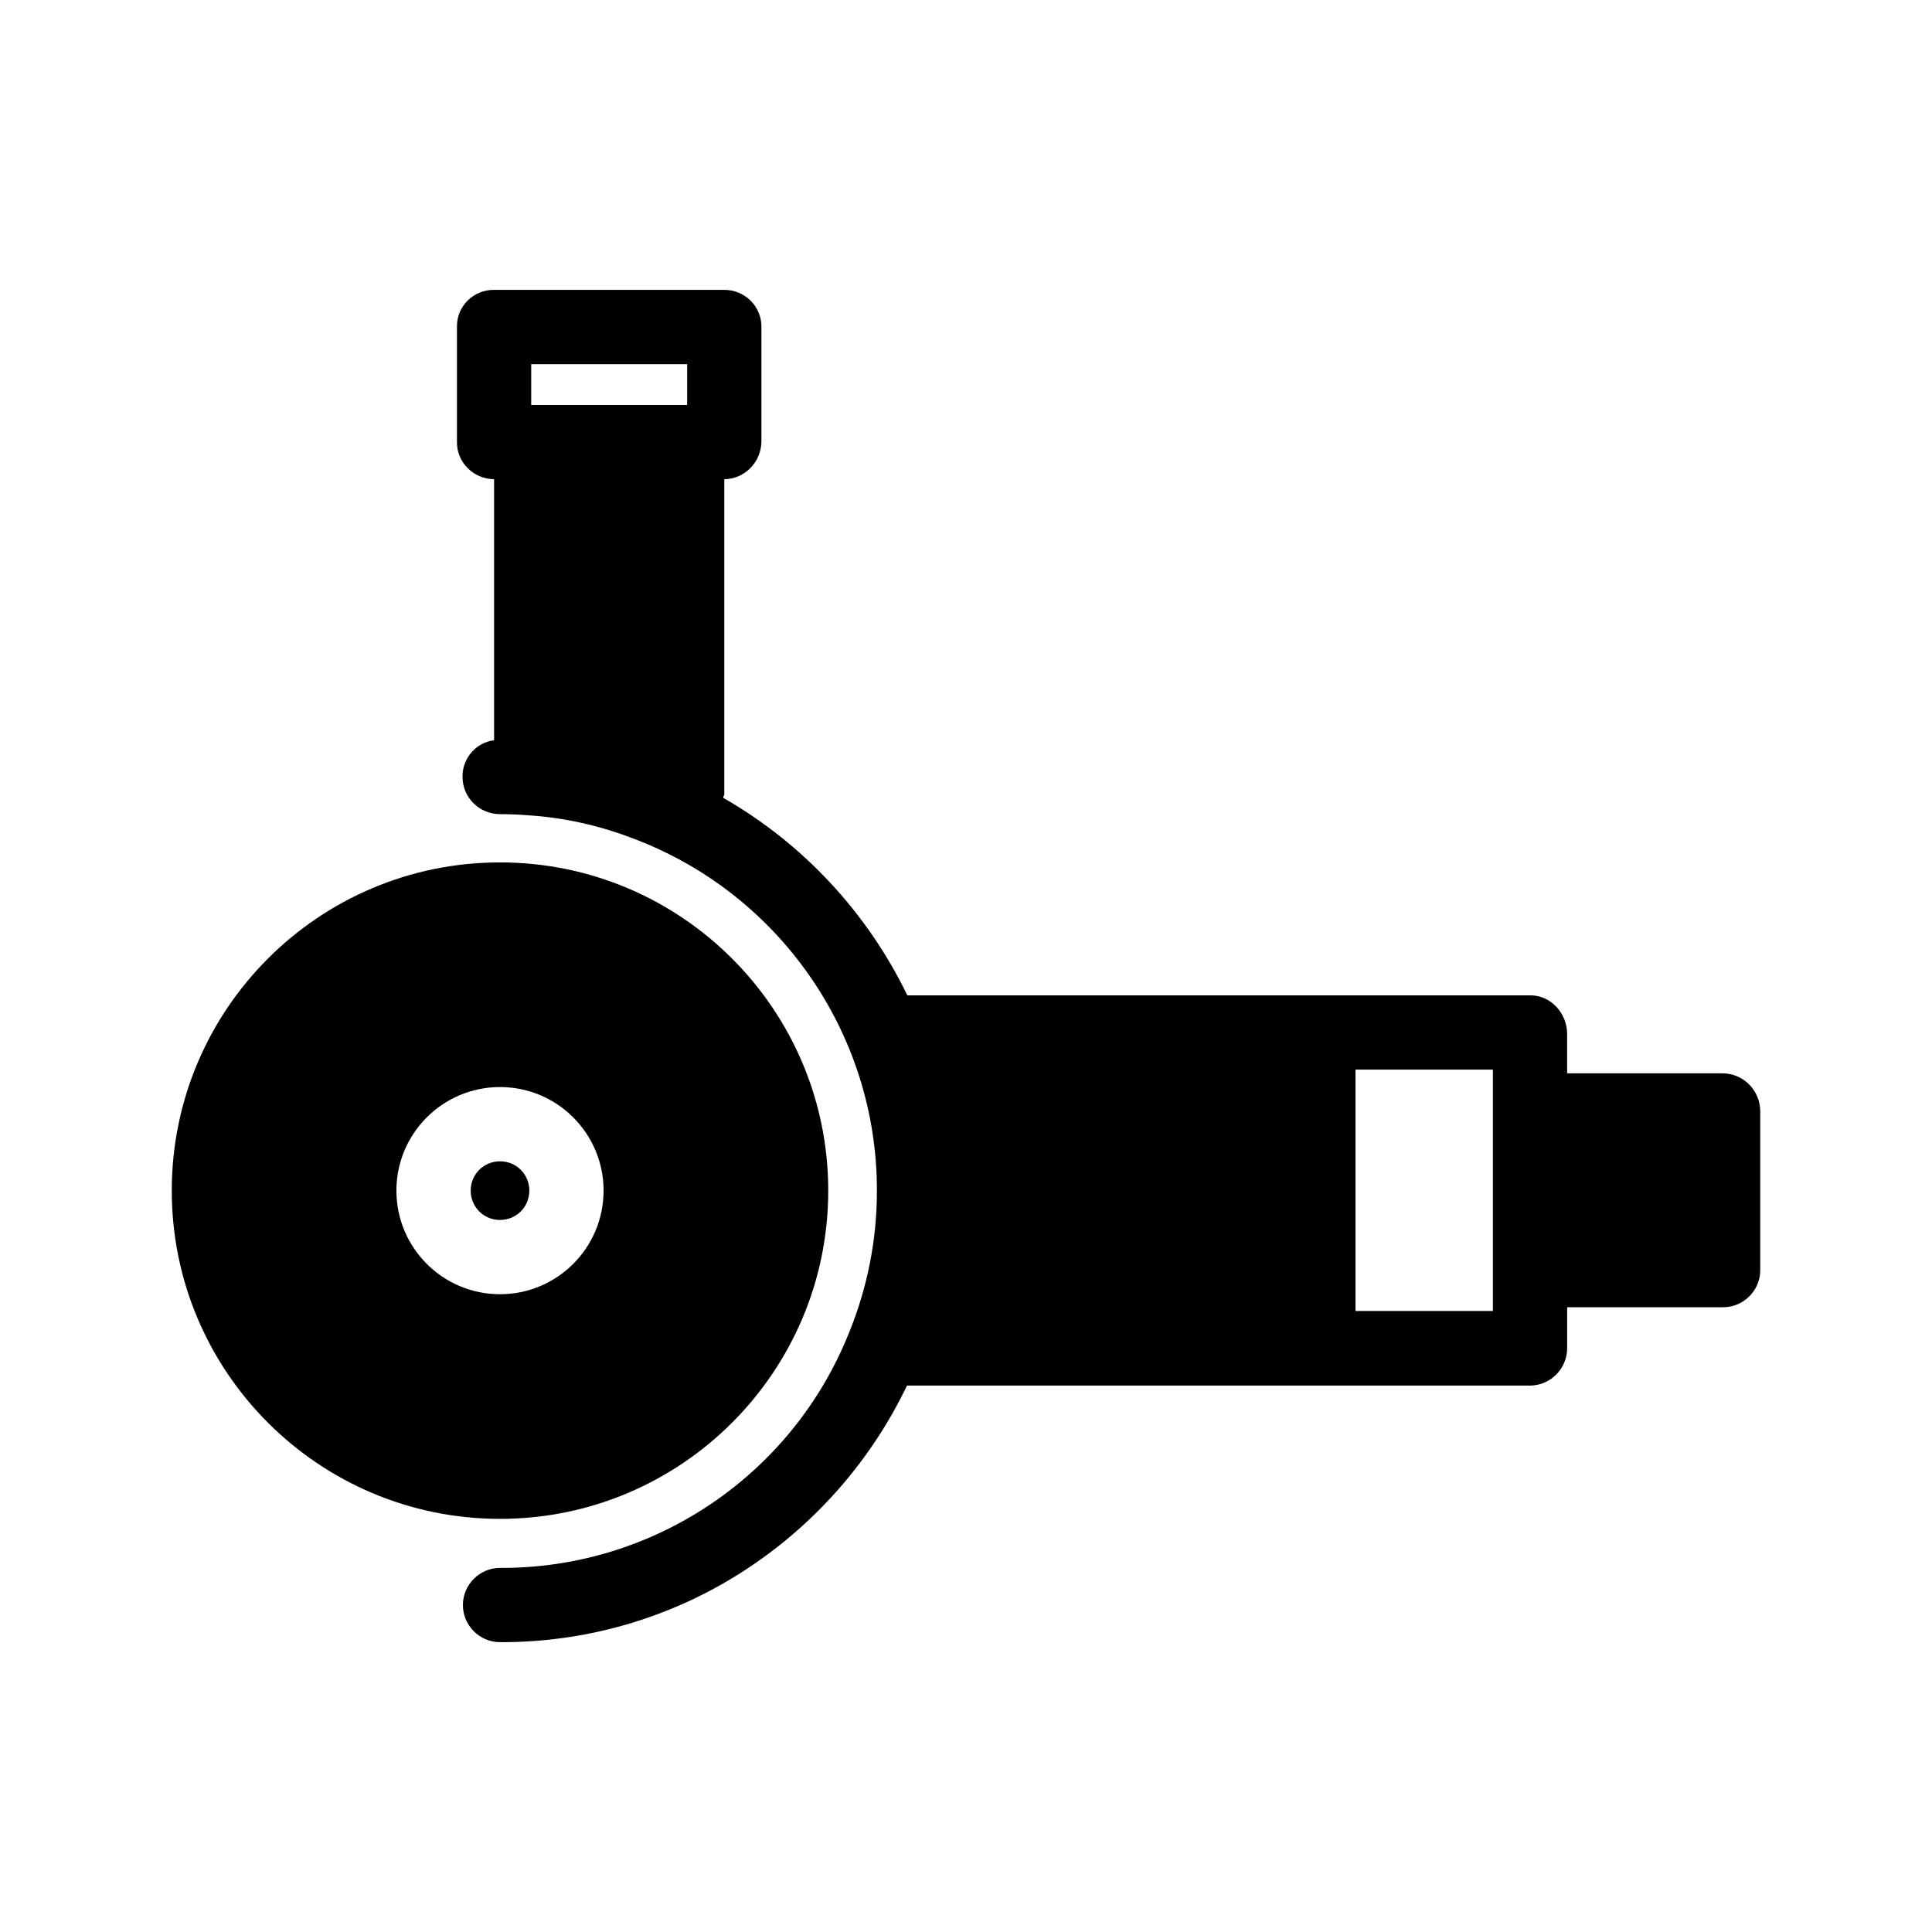
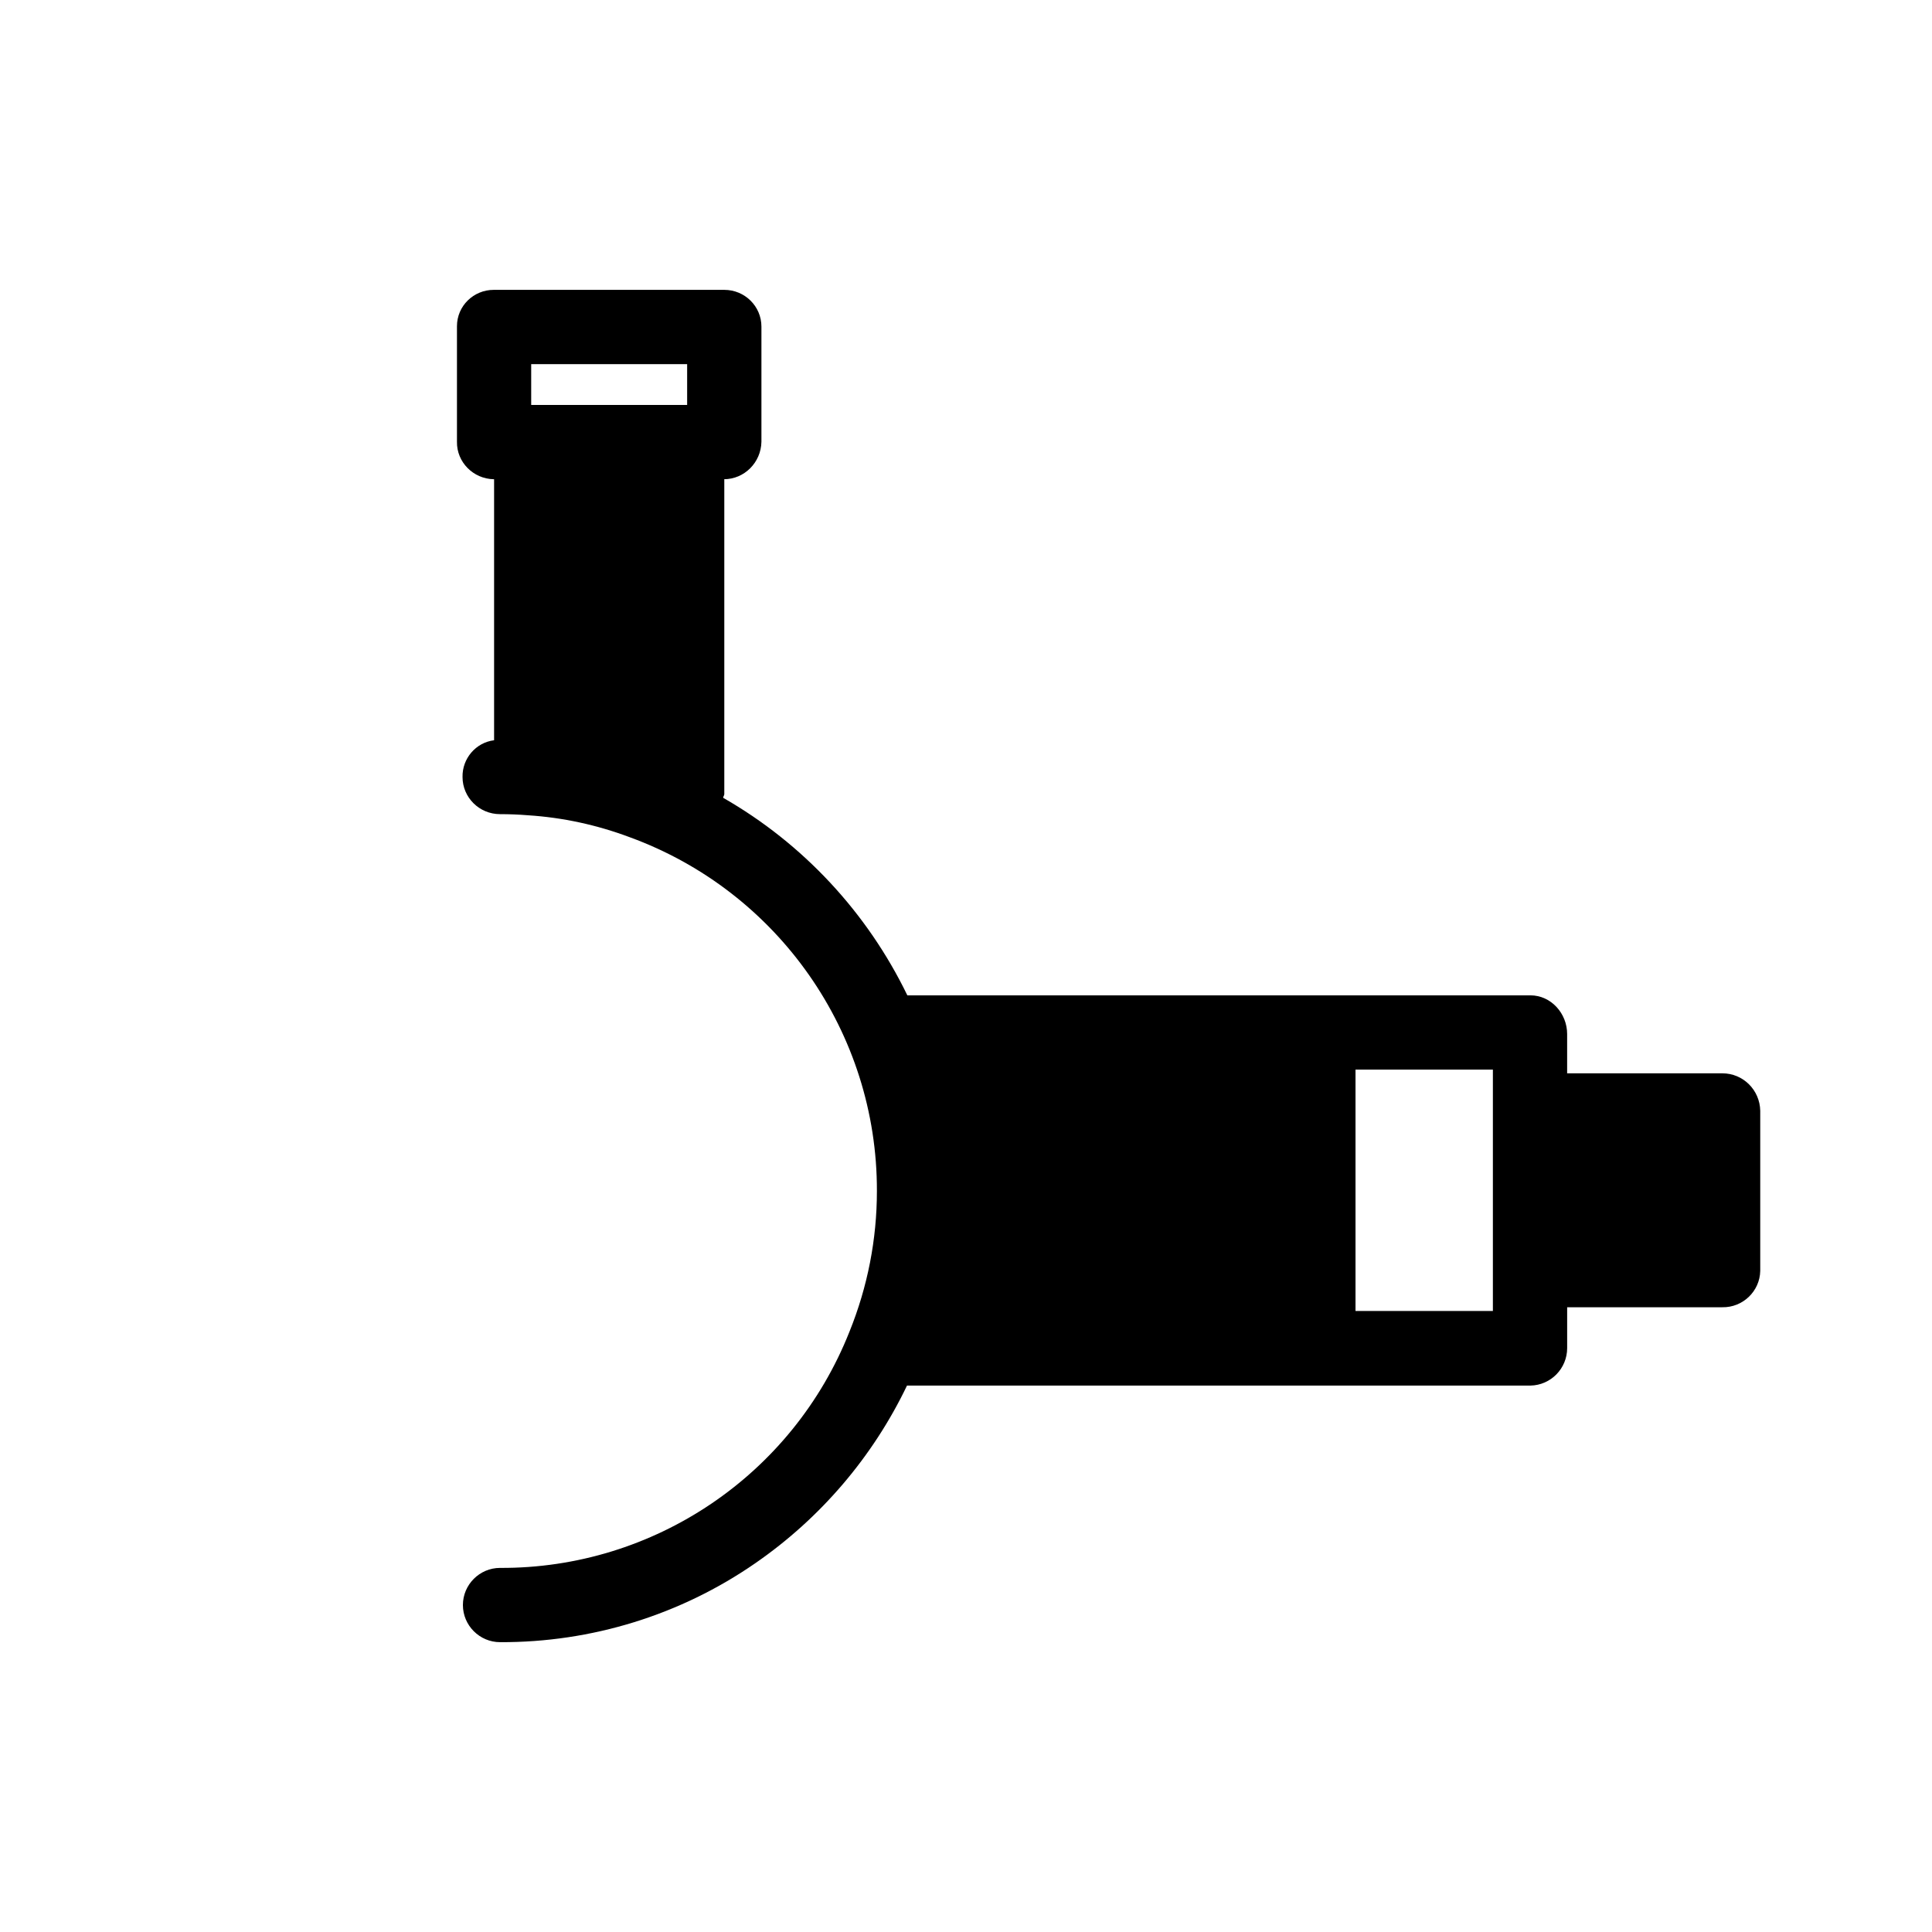
<svg xmlns="http://www.w3.org/2000/svg" fill="#000000" width="800px" height="800px" version="1.1" viewBox="144 144 512 512">
  <g>
-     <path d="m363.49 459.53c0-48.02-38.965-86.984-86.984-86.984-48.02 0-86.984 38.965-86.984 86.984s38.965 86.984 86.984 86.984c48.02 0 86.984-38.965 86.984-86.984zm-114.44 0c0-15.152 12.301-27.453 27.453-27.453s27.453 12.301 27.453 27.453-12.301 27.453-27.453 27.453-27.453-12.301-27.453-27.453z" />
-     <path d="m284.28 459.53c0-4.328-3.445-7.773-7.773-7.773-4.328 0-7.773 3.445-7.773 7.773s3.445 7.773 7.773 7.773c4.328 0 7.773-3.445 7.773-7.773z" />
    <path d="m600.44 428.44h-41.133v-10.43c0-5.41-4.231-10.234-9.742-10.234h-165.11c-10.629-21.941-27.652-40.246-48.805-52.348 0-0.395 0.297-0.59 0.297-0.984v-83.445h-0.098c5.41 0 9.84-4.43 9.938-9.938v-30.504c0-5.41-4.43-9.742-9.84-9.742h-61.105c-5.312 0-9.742 4.231-9.742 9.645v30.602c-0.098 5.41 4.328 9.84 9.742 9.938h0.098v69.176c-4.82 0.59-8.461 4.82-8.363 9.742 0 5.41 4.43 9.84 9.938 9.84 2.461 0 4.922 0.098 7.379 0.297 9.25 0.59 18.301 2.559 26.961 5.805 39.359 14.367 65.633 51.855 65.535 93.777 0 12.793-2.461 25.387-7.281 37.293-15.055 37.984-51.855 62.781-92.594 62.582-5.41 0-9.84 4.43-9.84 9.84s4.43 9.84 9.84 9.84c24.207 0.098 47.824-7.184 67.699-20.961 17.219-11.906 31.094-28.141 40.148-47.035h165.21c5.41-0.098 9.742-4.527 9.742-9.938v-10.824h41.133c5.41 0.098 9.938-4.231 10.035-9.645v-42.41c-0.098-5.512-4.527-9.938-10.035-9.938zm-274.34-177.12h-41.328v-10.824h41.328zm213.53 240.1h-36.406v-63.961h36.406z" />
  </g>
</svg>